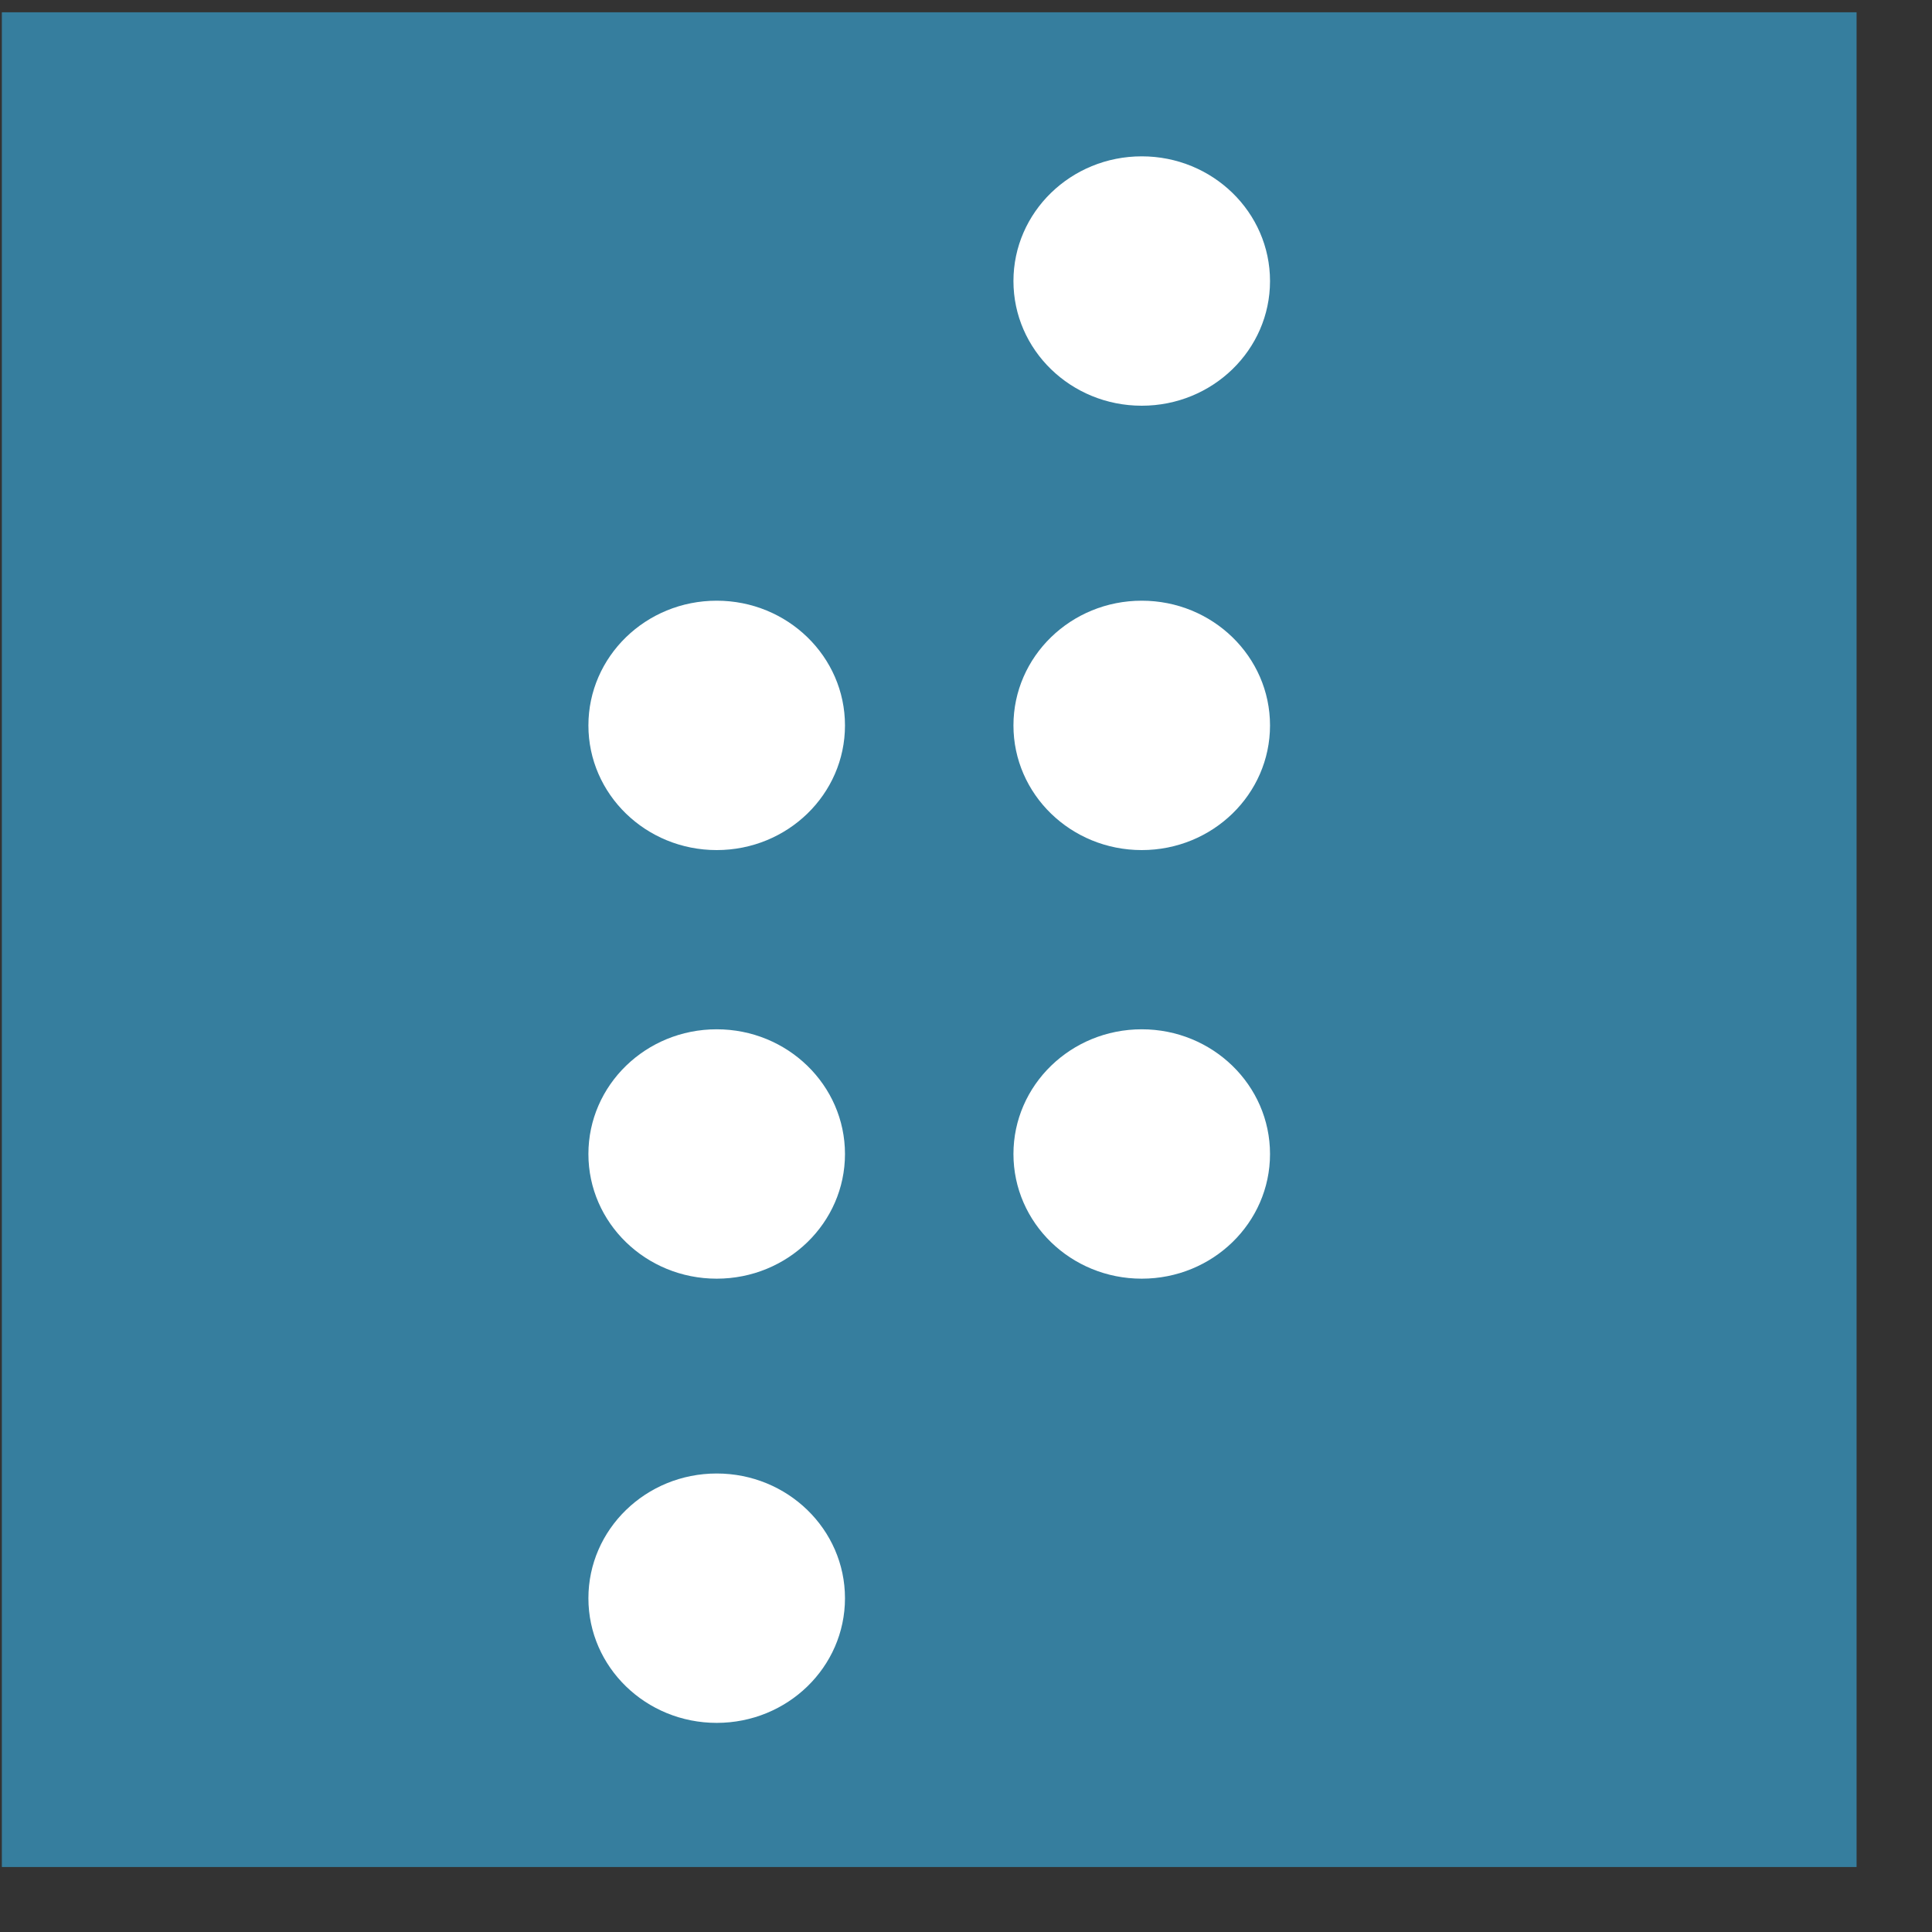
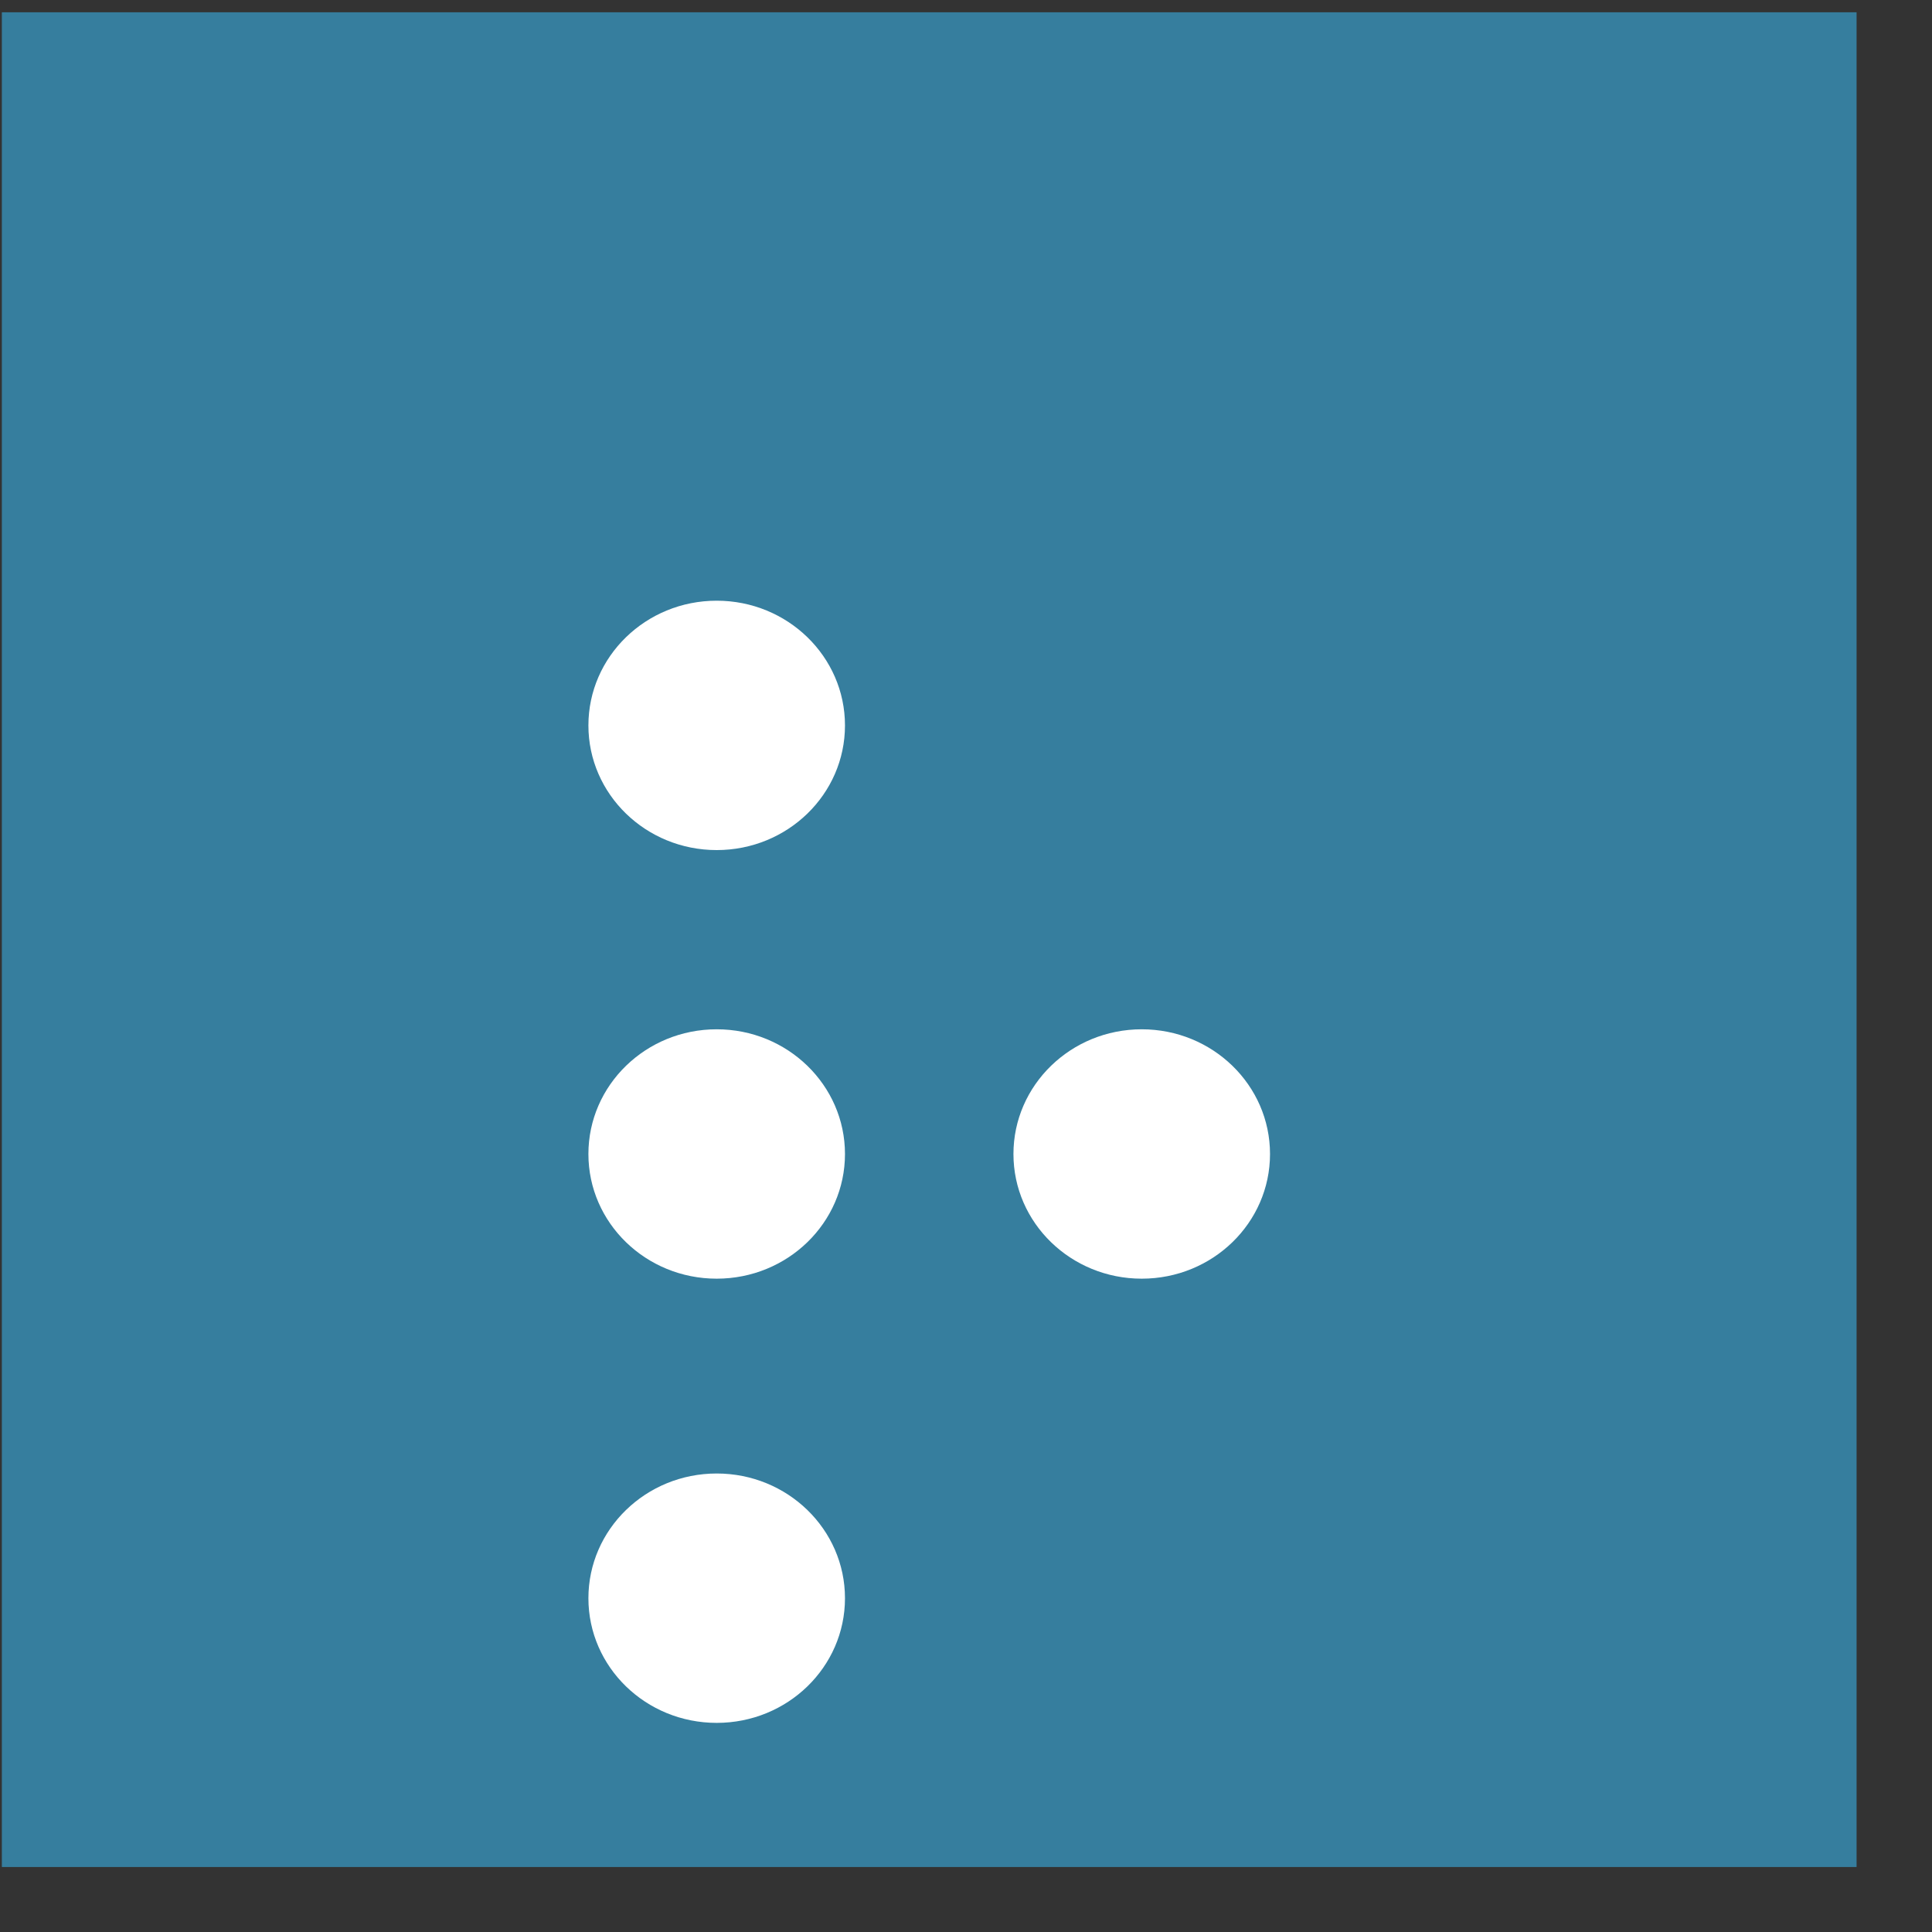
<svg xmlns="http://www.w3.org/2000/svg" width="25" height="25" viewBox="0 0 25 25" fill="none">
  <rect x="0" y="0" width="25" height="25" fill="#333333" stroke="none" />
  <rect x="0.024" y="0.159" width="24" height="24" fill="#367E9E" />
  <path d="M14.774 16.546C15.691 16.546 16.434 15.824 16.434 14.933C16.434 14.042 15.691 13.319 14.774 13.319C13.857 13.319 13.114 14.042 13.114 14.933C13.114 15.824 13.857 16.546 14.774 16.546Z" fill="white" />
  <path d="M9.274 16.546C10.191 16.546 10.934 15.824 10.934 14.933C10.934 14.042 10.191 13.319 9.274 13.319C8.357 13.319 7.614 14.042 7.614 14.933C7.614 15.824 8.357 16.546 9.274 16.546Z" fill="white" />
-   <path d="M14.774 11C15.691 11 16.434 10.278 16.434 9.387C16.434 8.496 15.691 7.773 14.774 7.773C13.857 7.773 13.114 8.496 13.114 9.387C13.114 10.278 13.857 11 14.774 11Z" fill="white" />
  <path d="M9.274 11C10.191 11 10.934 10.278 10.934 9.387C10.934 8.496 10.191 7.773 9.274 7.773C8.357 7.773 7.614 8.496 7.614 9.387C7.614 10.278 8.357 11 9.274 11Z" fill="white" />
-   <path d="M14.774 5.25C15.691 5.25 16.434 4.528 16.434 3.637C16.434 2.746 15.691 2.023 14.774 2.023C13.857 2.023 13.114 2.746 13.114 3.637C13.114 4.528 13.857 5.25 14.774 5.25Z" fill="white" />
  <path d="M9.274 22.294C10.191 22.294 10.934 21.572 10.934 20.681C10.934 19.79 10.191 19.067 9.274 19.067C8.357 19.067 7.614 19.79 7.614 20.681C7.614 21.572 8.357 22.294 9.274 22.294Z" fill="white" />
</svg>